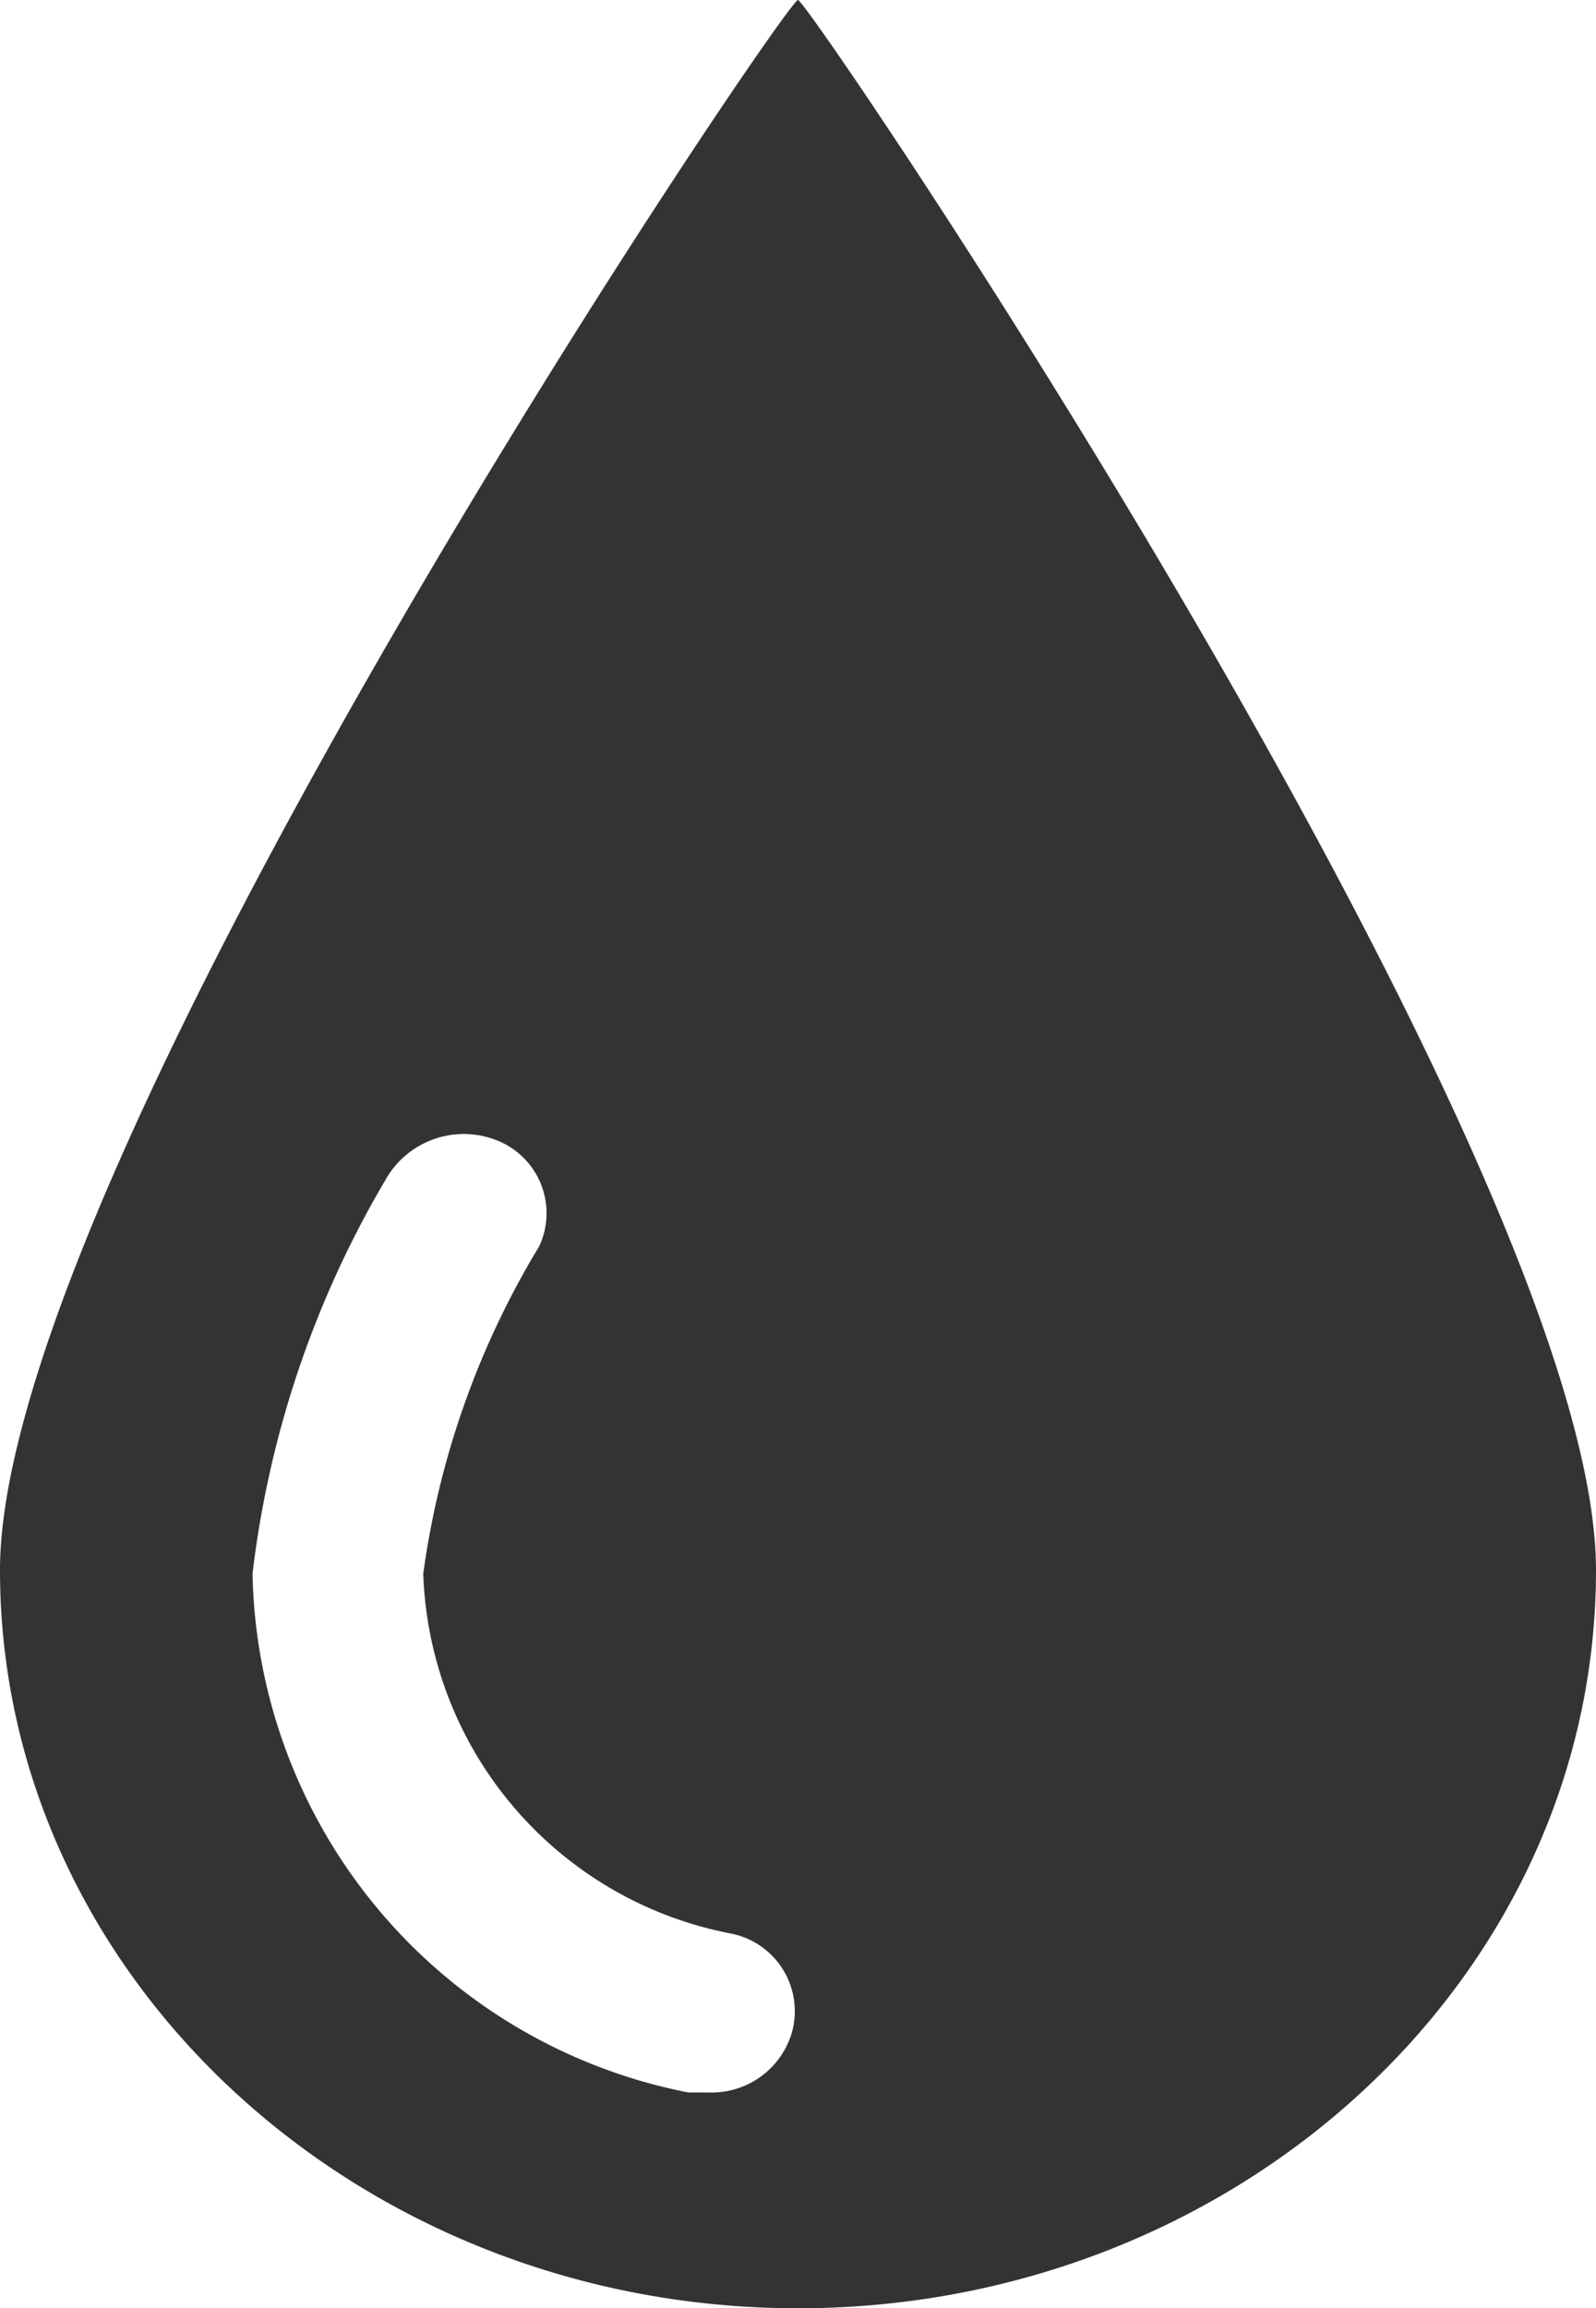
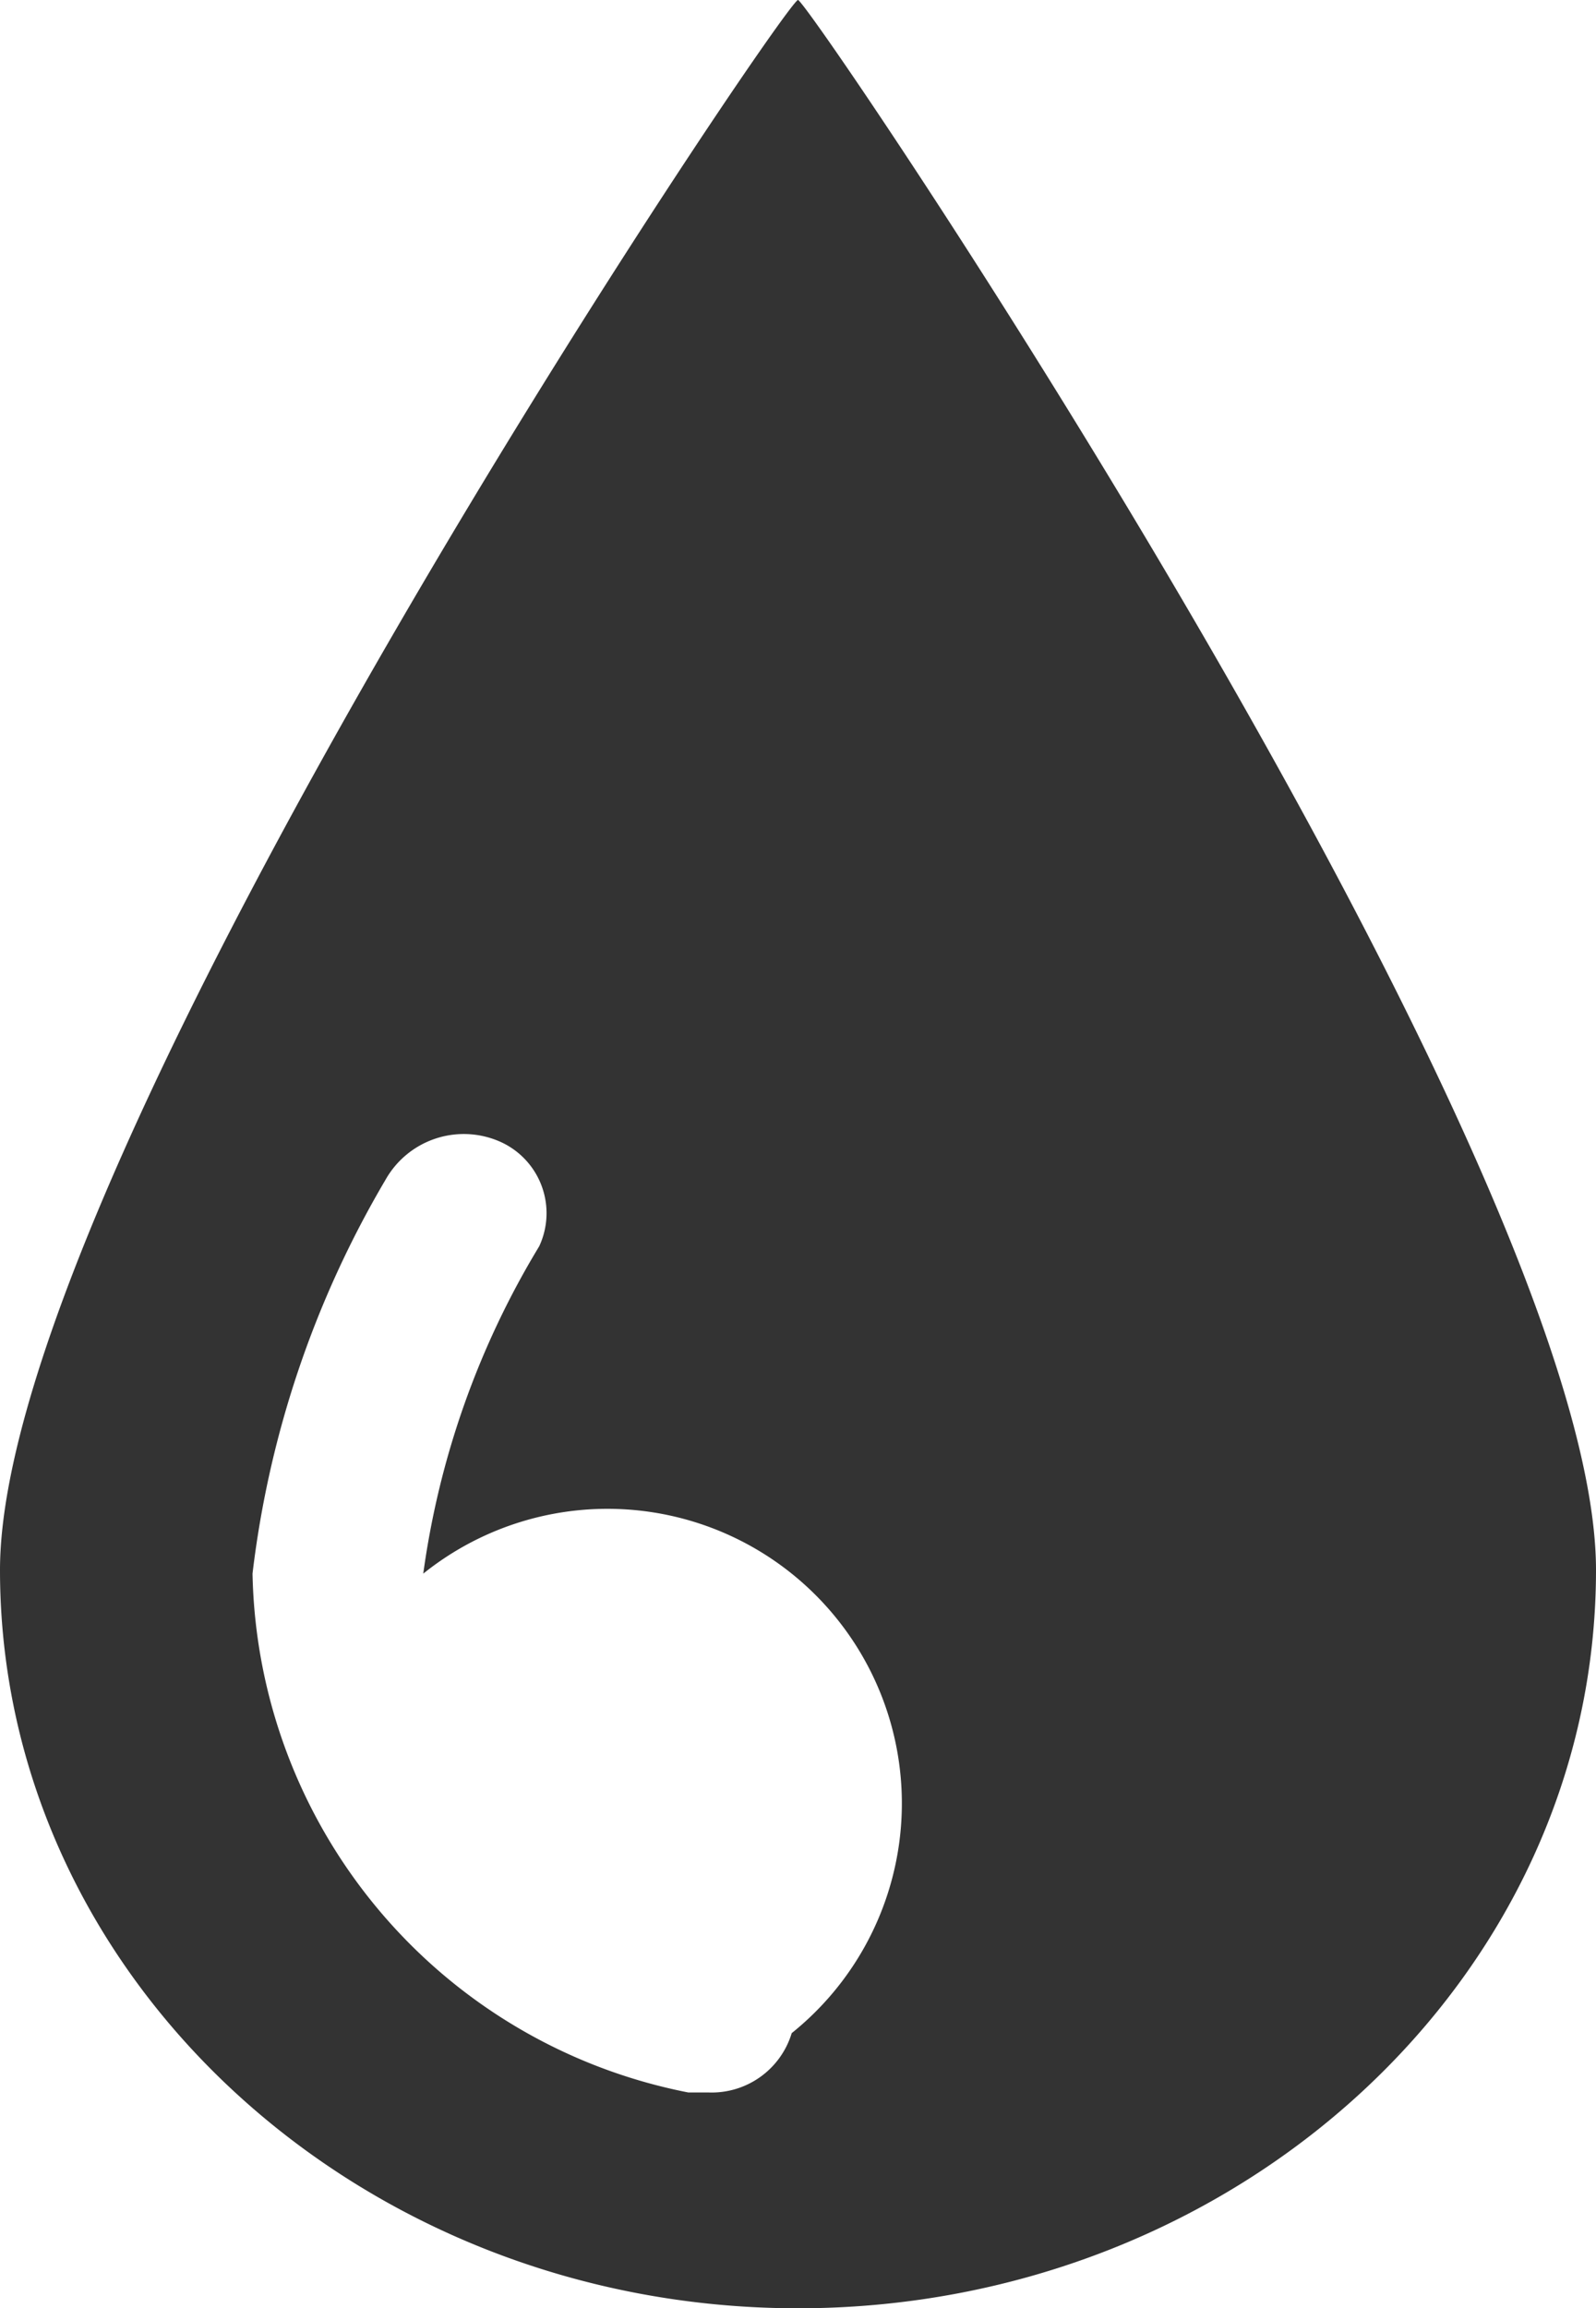
<svg xmlns="http://www.w3.org/2000/svg" viewBox="0 0 17.76 25.67">
  <defs>
    <style>.cls-1{fill:#333;}</style>
  </defs>
  <title>Risorsa 6</title>
  <g id="Livello_2" data-name="Livello 2">
    <g id="Livello_2-2" data-name="Livello 2">
-       <path class="cls-1" d="M8.88,0C8.74,0,0,12.93,0,17.46s4,8.21,8.88,8.21,8.88-3.67,8.88-8.21S9,0,8.88,0ZM8.81,22.61a.93.93,0,0,1-.92.66l-.23,0A6,6,0,0,1,2.81,17.5a11.22,11.22,0,0,1,1.48-4.38,1,1,0,0,1,1.26-.43A.87.87,0,0,1,6,13.86,9.5,9.5,0,0,0,4.71,17.5a4.22,4.22,0,0,0,3.41,4A.88.88,0,0,1,8.81,22.61Z" />
+       <path class="cls-1" d="M8.88,0C8.74,0,0,12.93,0,17.46s4,8.21,8.88,8.21,8.88-3.67,8.88-8.21S9,0,8.88,0ZM8.81,22.61a.93.93,0,0,1-.92.66l-.23,0A6,6,0,0,1,2.81,17.5a11.22,11.22,0,0,1,1.48-4.38,1,1,0,0,1,1.26-.43A.87.87,0,0,1,6,13.86,9.5,9.5,0,0,0,4.71,17.5A.88.88,0,0,1,8.81,22.61Z" />
    </g>
  </g>
</svg>